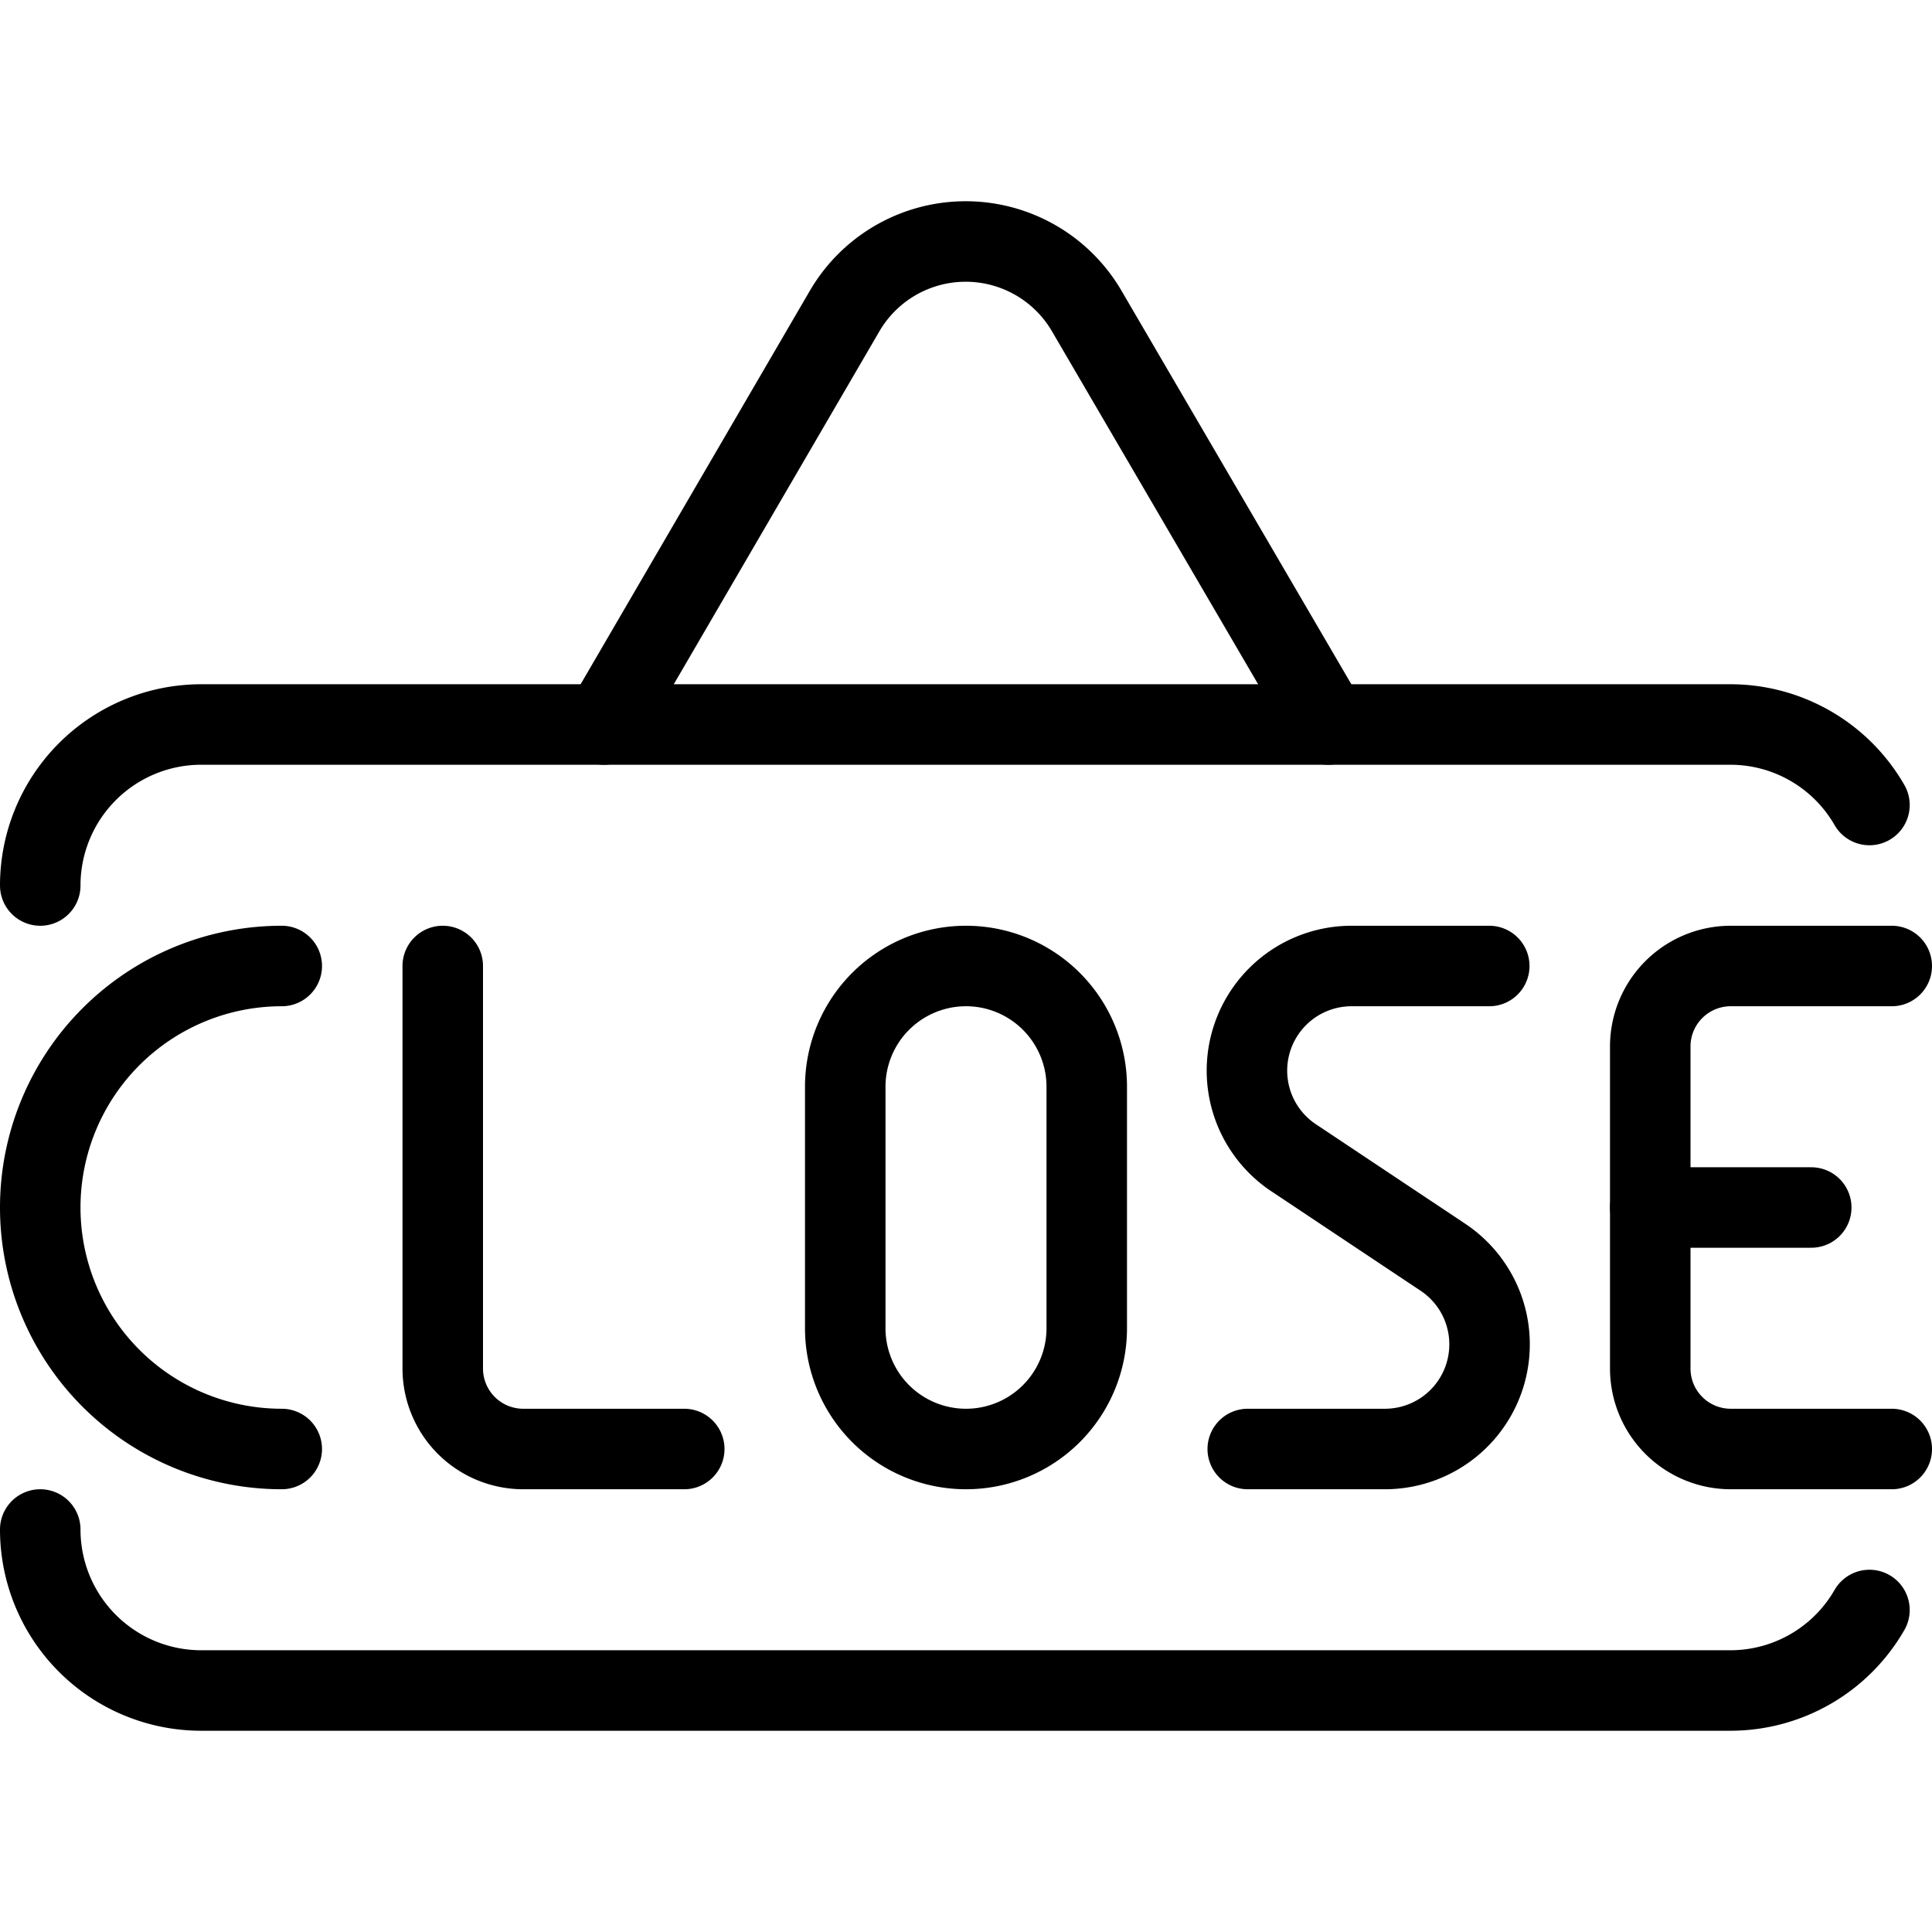
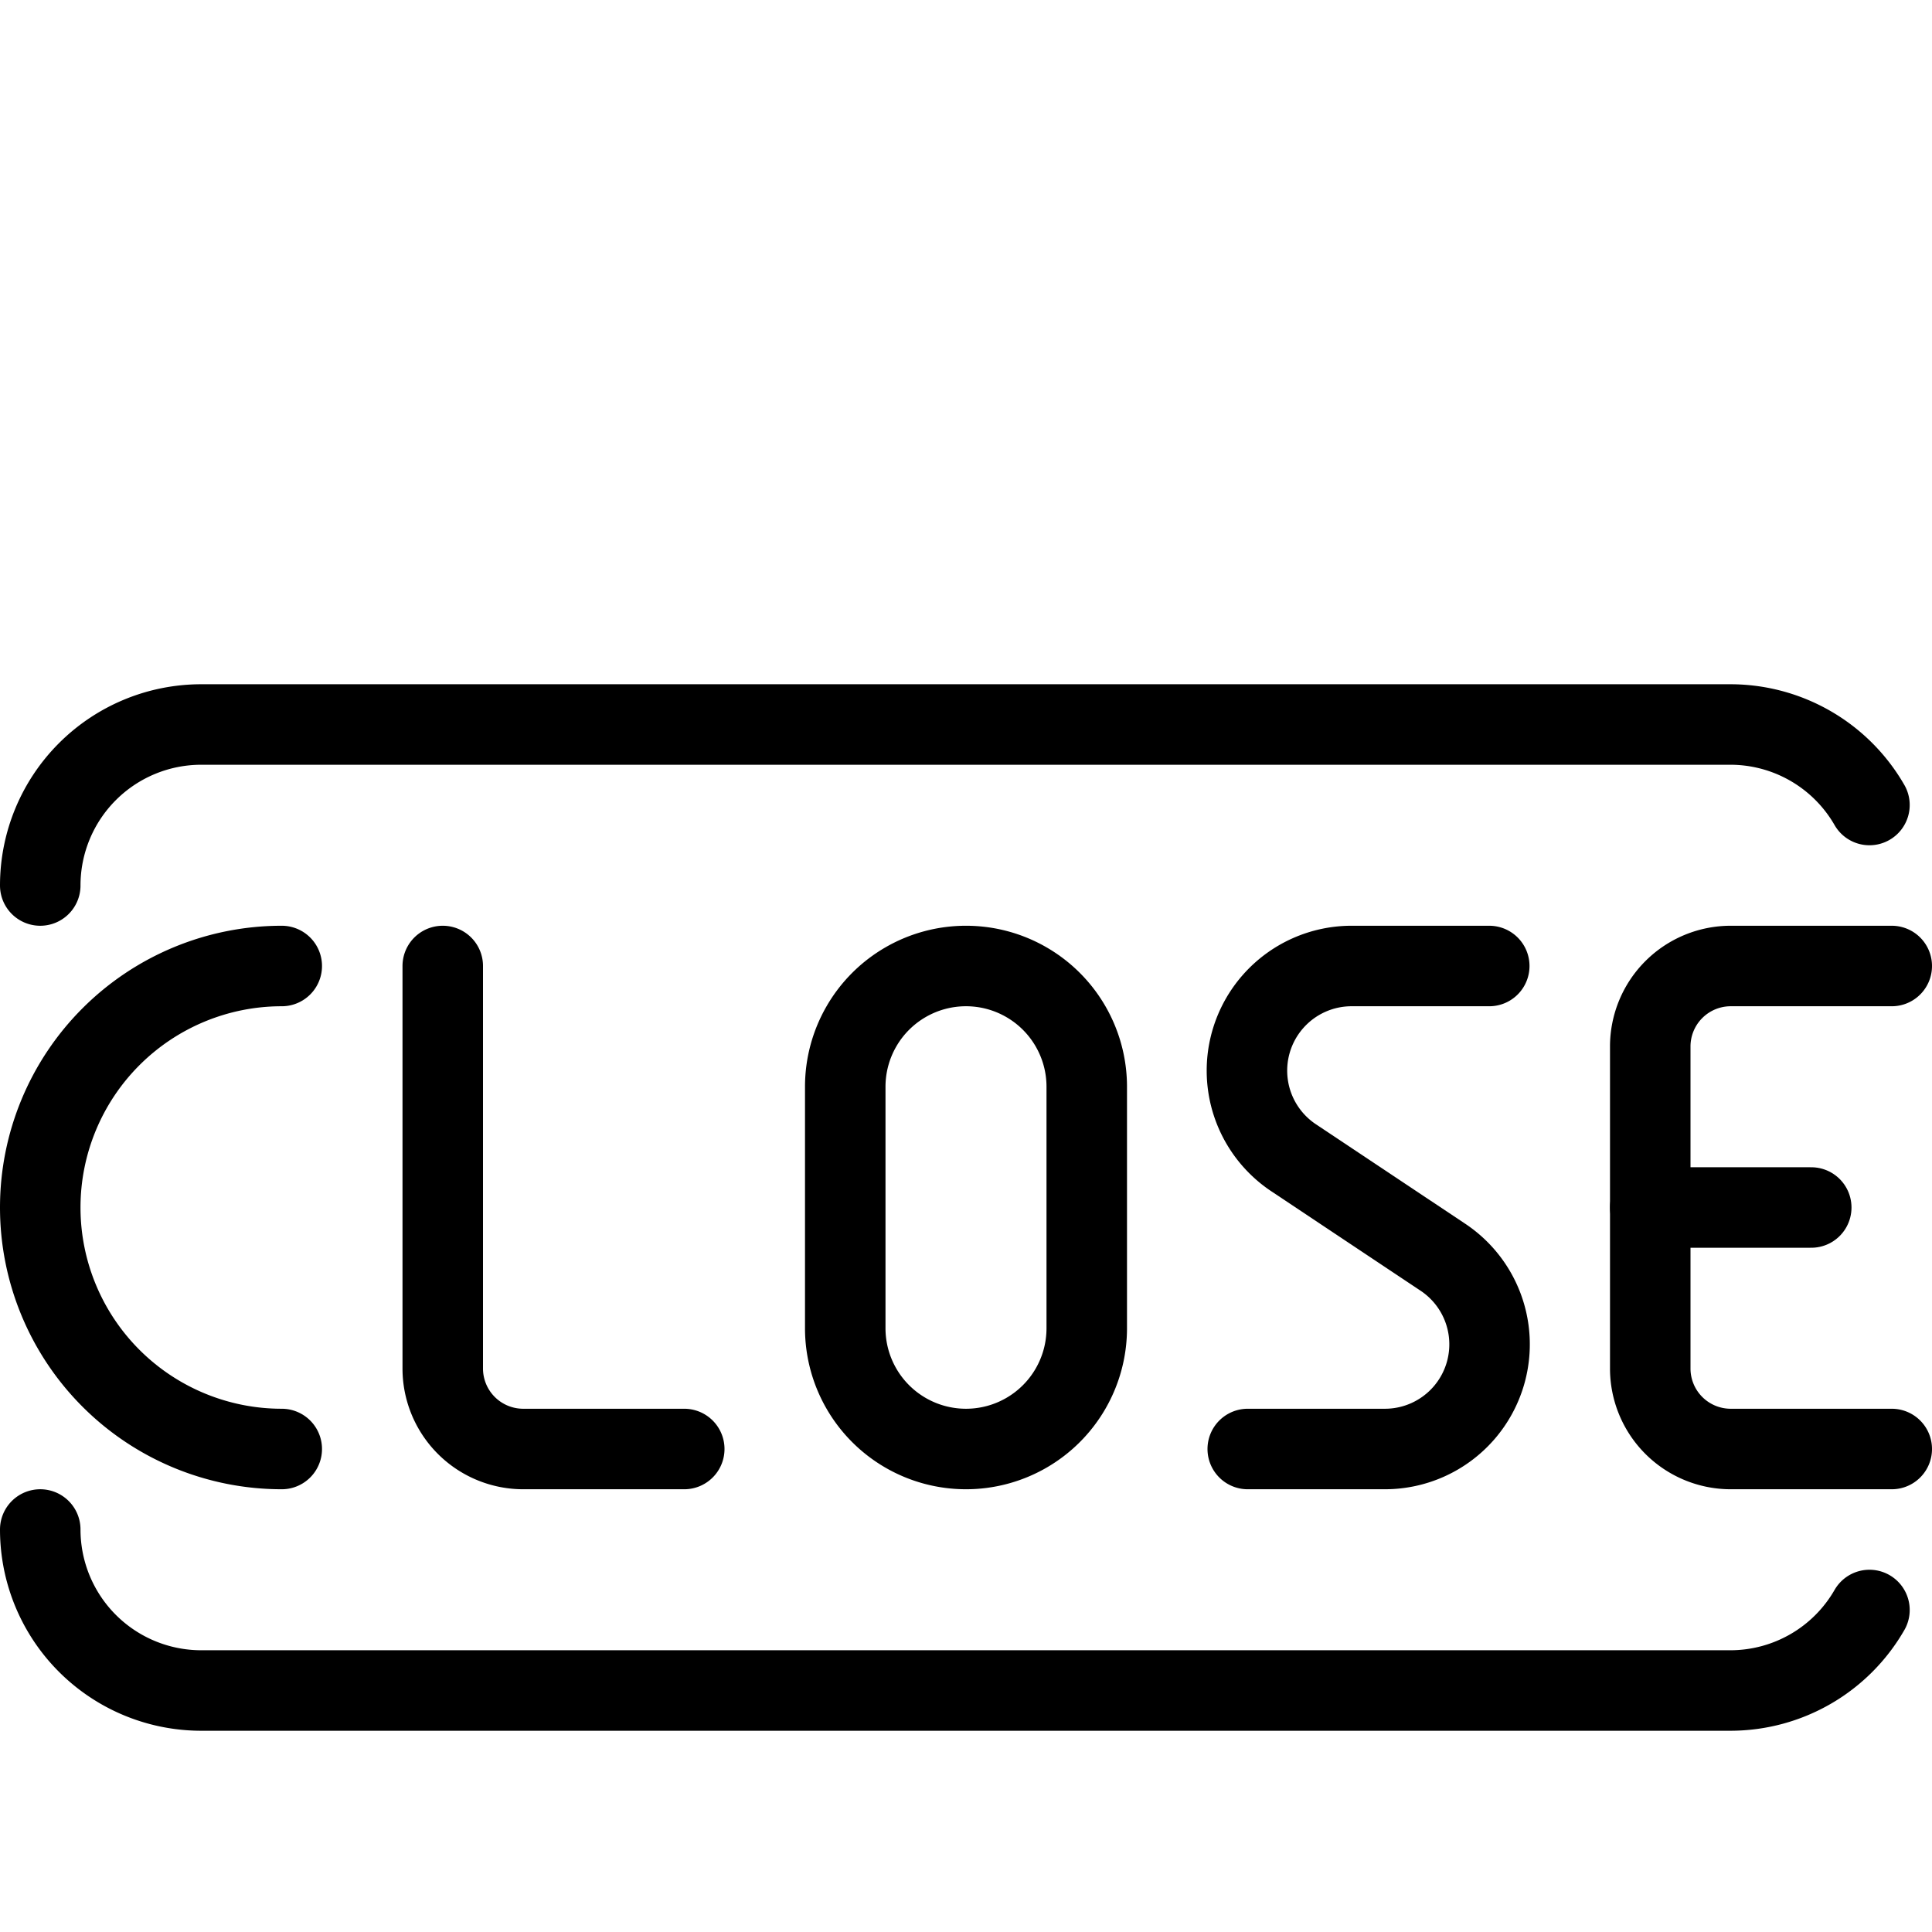
<svg xmlns="http://www.w3.org/2000/svg" viewBox="0 0 24 24">
  <g transform="matrix(1,0,0,1,0,0)">
    <path d="M23.5,18h-2a1,1,0,0,1-1-1V13a1,1,0,0,1,1-1h2" fill="none" stroke="#000000" stroke-linecap="round" stroke-linejoin="round" />
    <path d="M20.5 15L22.5 15" fill="none" stroke="#000000" stroke-linecap="round" stroke-linejoin="round" />
    <path d="M.5,19a2,2,0,0,0,2,2h19a1.993,1.993,0,0,0,1.723-1" fill="none" stroke="#000000" stroke-linecap="round" stroke-linejoin="round" />
    <path d="M23.223,10A1.993,1.993,0,0,0,21.5,9H2.5a2,2,0,0,0-2,2" fill="none" stroke="#000000" stroke-linecap="round" stroke-linejoin="round" />
    <path d="M13.5,16.5a1.5,1.5,0,0,1-3,0v-3a1.5,1.5,0,0,1,3,0Z" fill="none" stroke="#000000" stroke-linecap="round" stroke-linejoin="round" />
-     <path d="M16.5,9l-3-5.136a1.741,1.741,0,0,0-3.008,0L7.5,9" fill="none" stroke="#000000" stroke-linecap="round" stroke-linejoin="round" />
    <path d="M5.5,12v5a1,1,0,0,0,1,1h2" fill="none" stroke="#000000" stroke-linecap="round" stroke-linejoin="round" />
    <path d="M18.5,12H16.8a1.3,1.3,0,0,0-.723,2.387l1.84,1.226A1.3,1.3,0,0,1,17.2,18H15.5" fill="none" stroke="#000000" stroke-linecap="round" stroke-linejoin="round" />
    <path d="M3.5,18a3,3,0,0,1,0-6" fill="none" stroke="#000000" stroke-linecap="round" stroke-linejoin="round" />
  </g>
</svg>